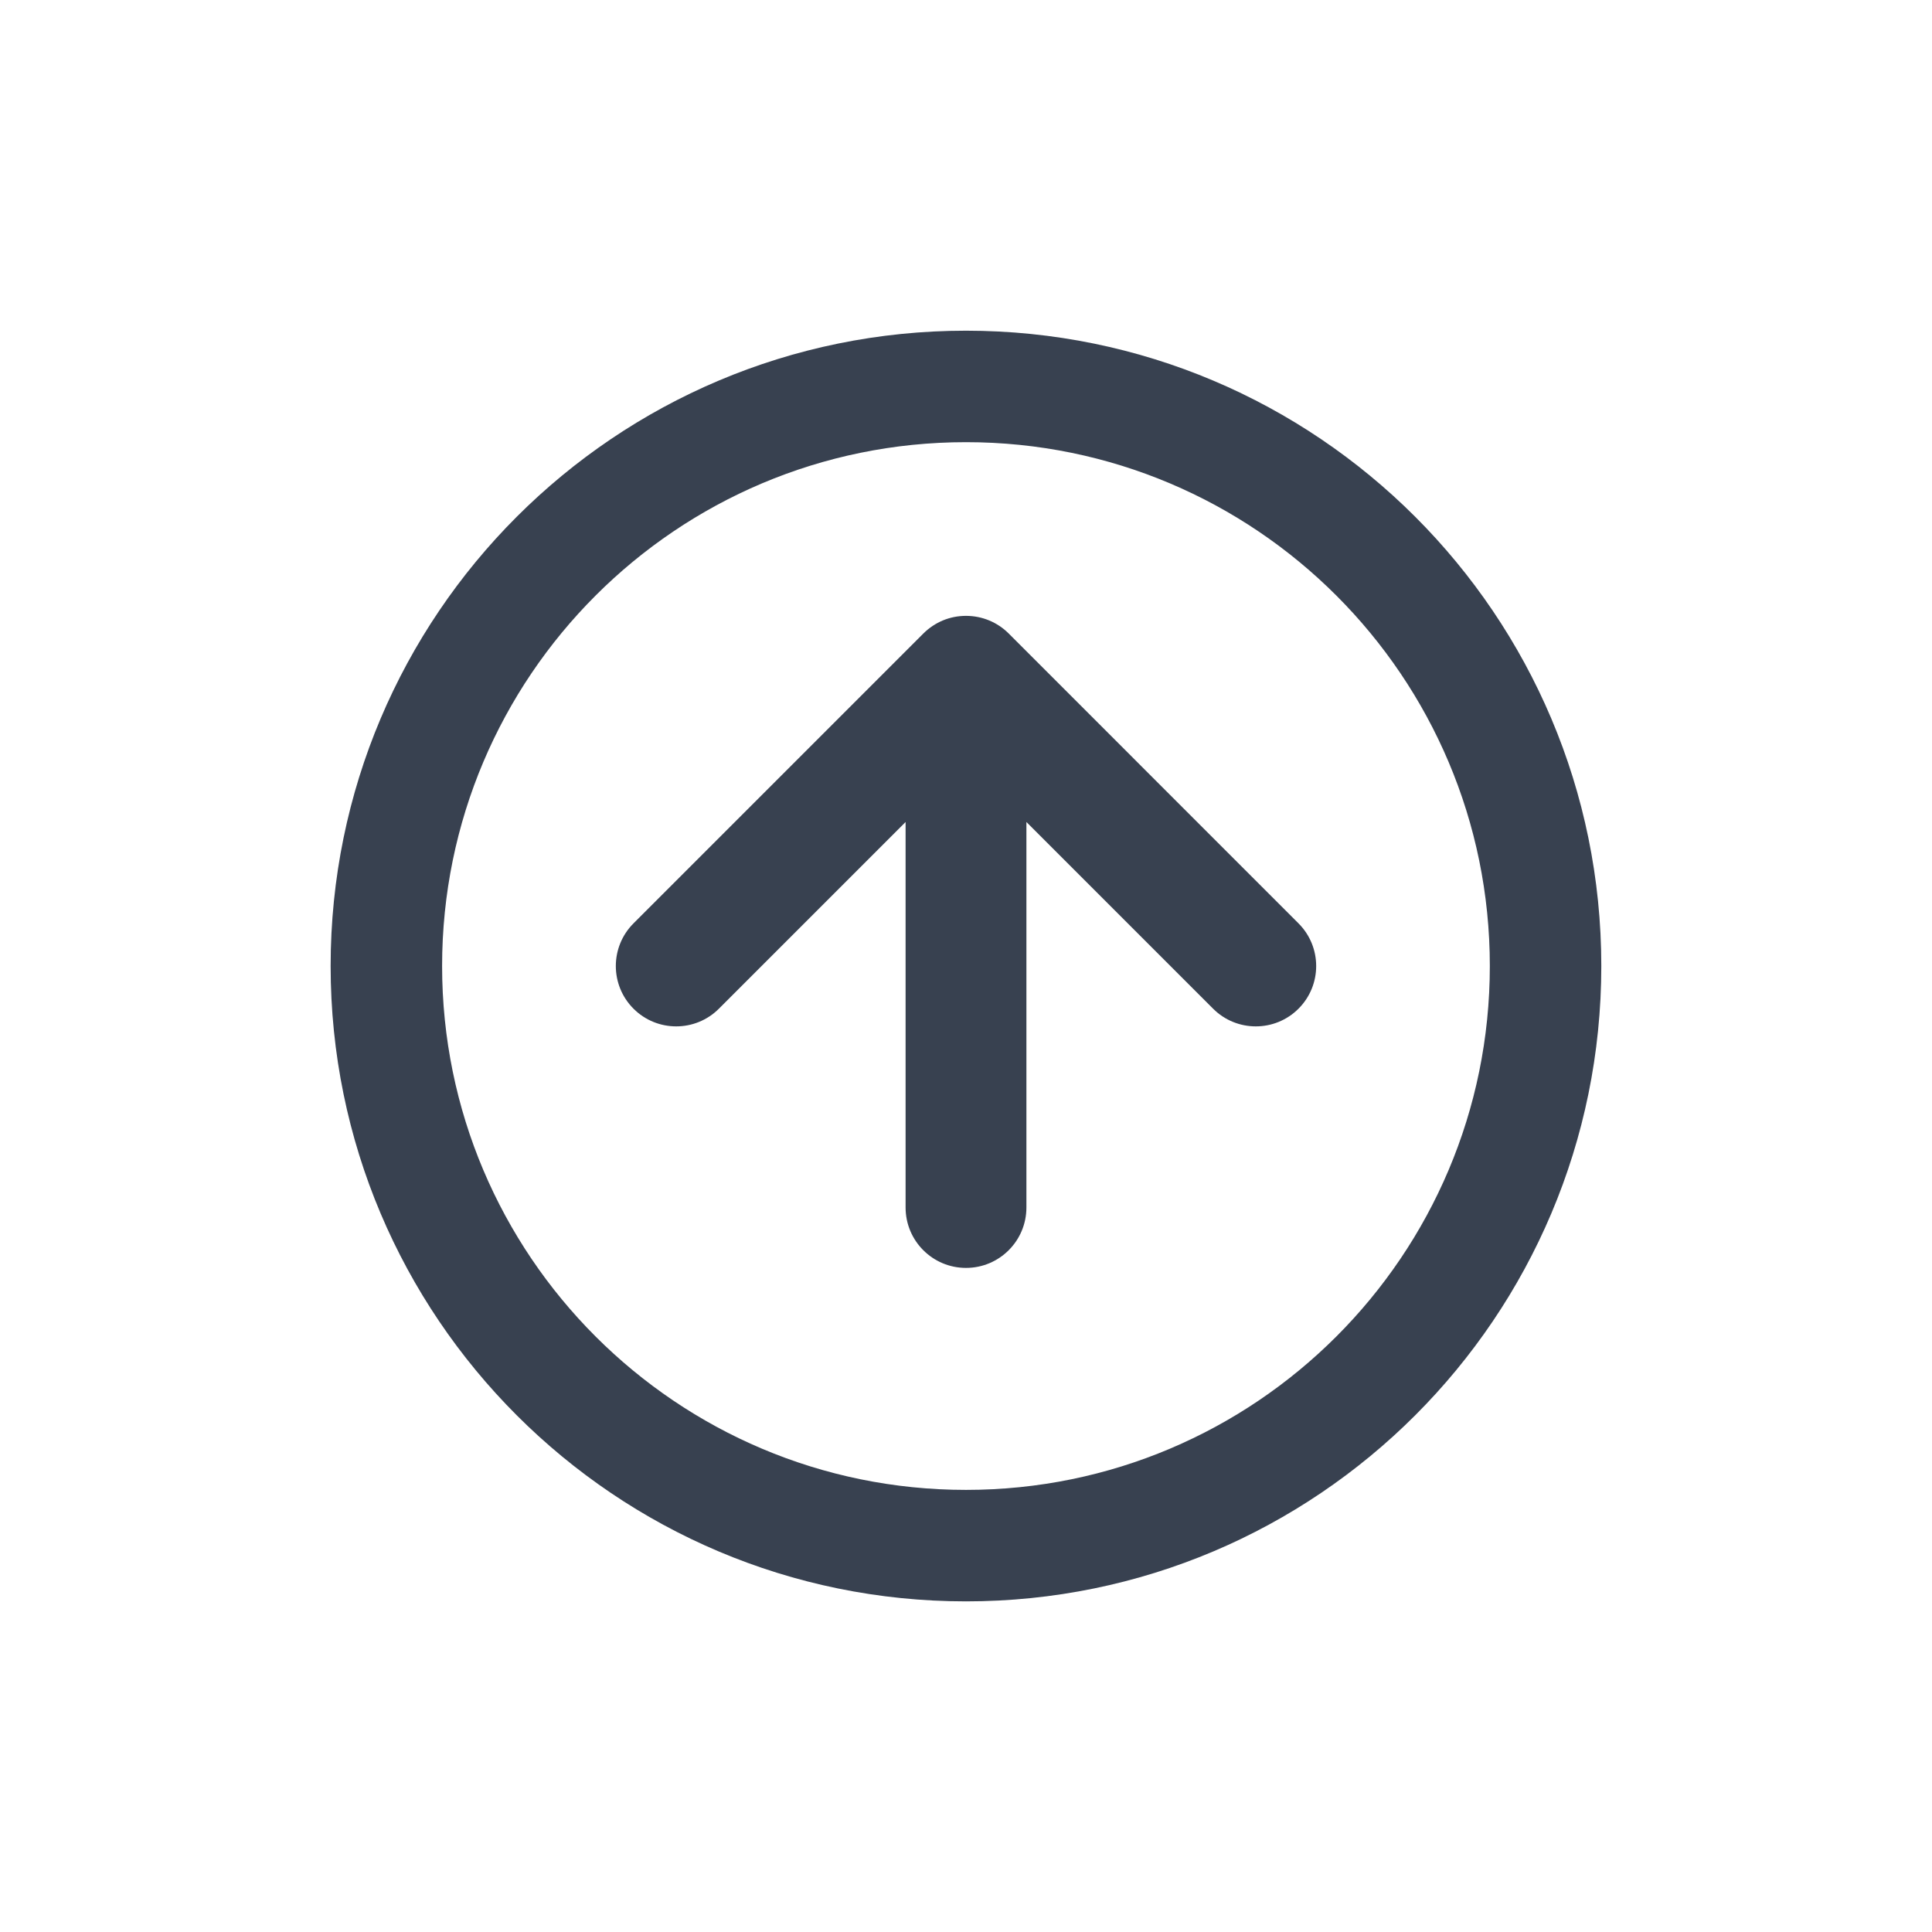
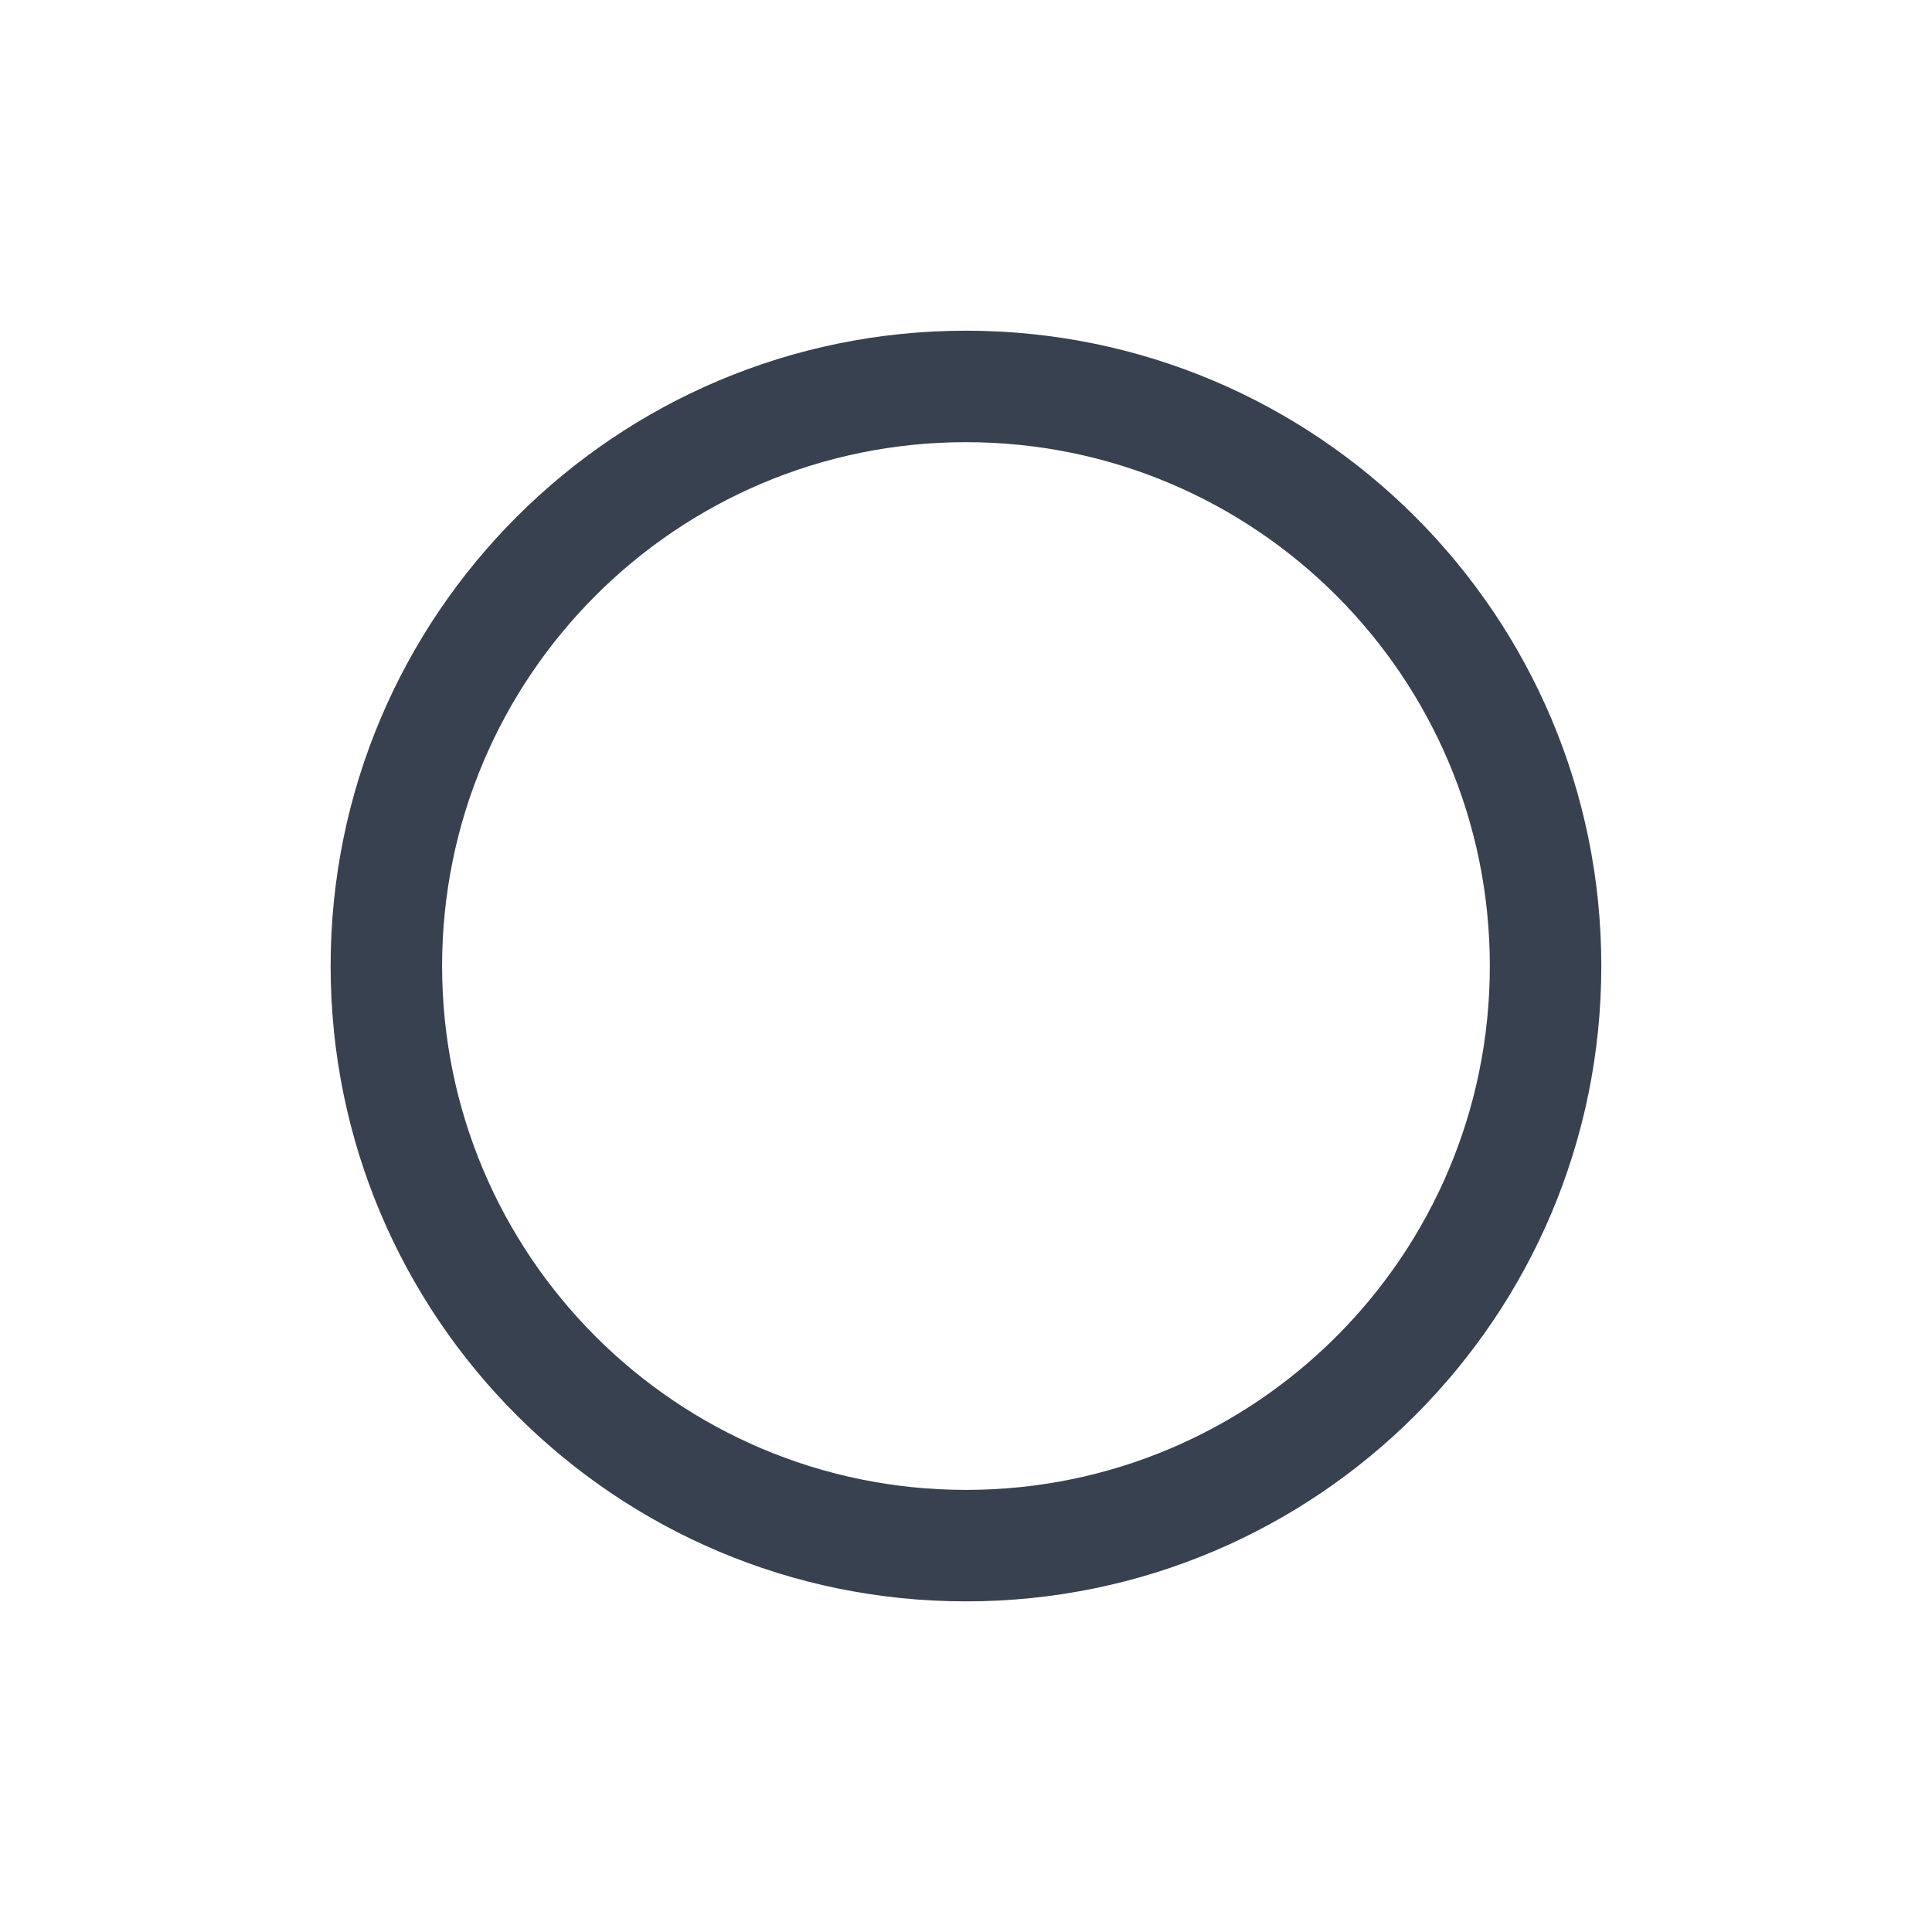
<svg xmlns="http://www.w3.org/2000/svg" width="30" height="30" viewBox="0 0 30 30" fill="none">
  <g id="updates">
    <g id="Union">
-       <path d="M9.837 15.663C10.203 16.029 10.797 16.029 11.163 15.663L14.062 12.764L14.062 18.75C14.062 19.268 14.482 19.688 15 19.688C15.518 19.688 15.938 19.268 15.938 18.75L15.938 12.764L18.837 15.663C19.203 16.029 19.797 16.029 20.163 15.663C20.529 15.297 20.529 14.704 20.163 14.338L15.664 9.838C15.662 9.836 15.659 9.834 15.657 9.831C15.488 9.665 15.256 9.563 15 9.563C14.873 9.563 14.752 9.588 14.641 9.634C14.531 9.68 14.427 9.748 14.337 9.838L9.837 14.338C9.471 14.704 9.471 15.297 9.837 15.663Z" fill="#384150" />
      <path fill-rule="evenodd" clip-rule="evenodd" d="M5.134 15C5.134 9.552 9.551 5.135 15 5.135C20.448 5.135 24.865 9.552 24.865 15C24.865 20.449 20.448 24.866 15 24.866C9.551 24.866 5.134 20.449 5.134 15ZM15 6.866C10.507 6.866 6.865 10.508 6.865 15C6.865 19.493 10.507 23.135 15 23.135C19.492 23.135 23.134 19.493 23.134 15C23.134 10.508 19.492 6.866 15 6.866Z" fill="#384150" />
    </g>
  </g>
</svg>